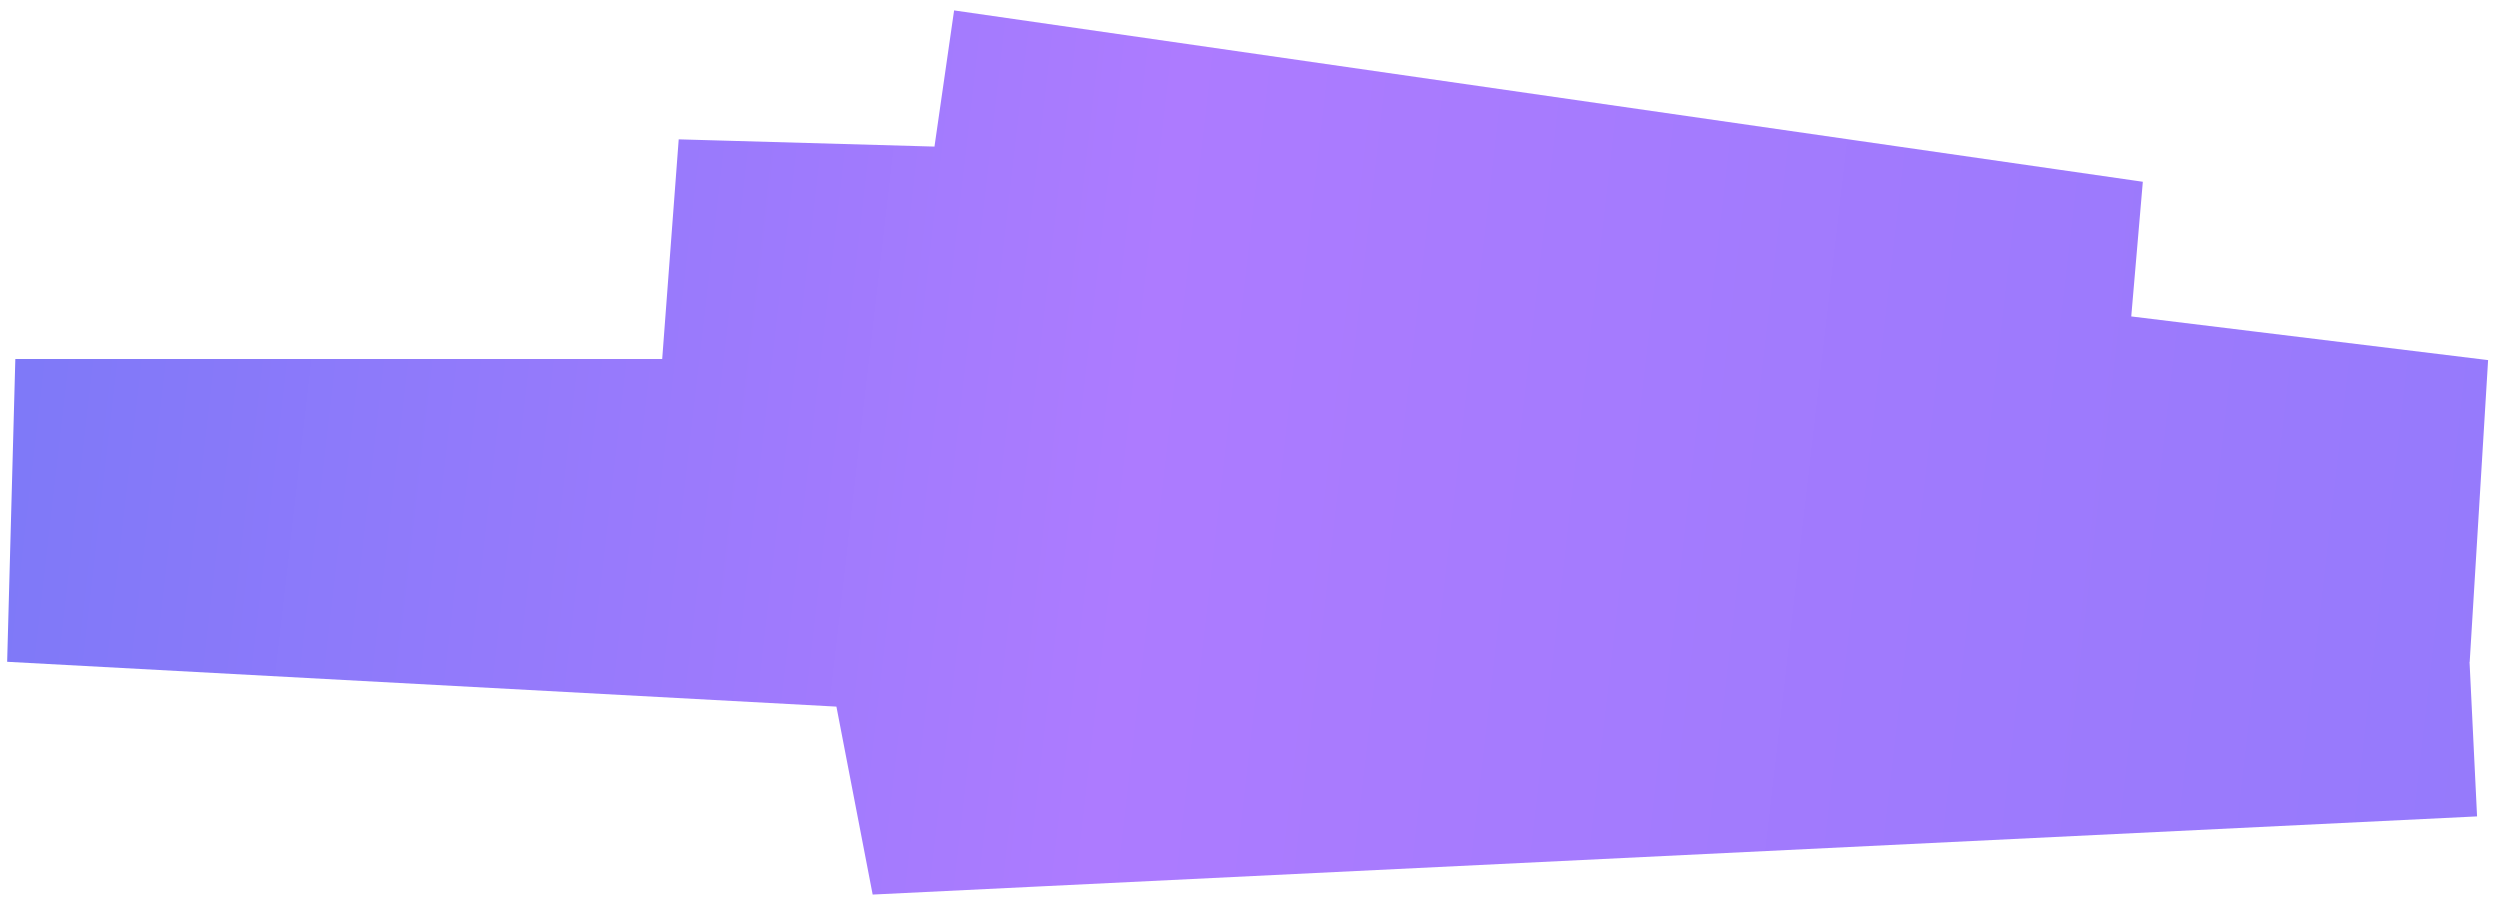
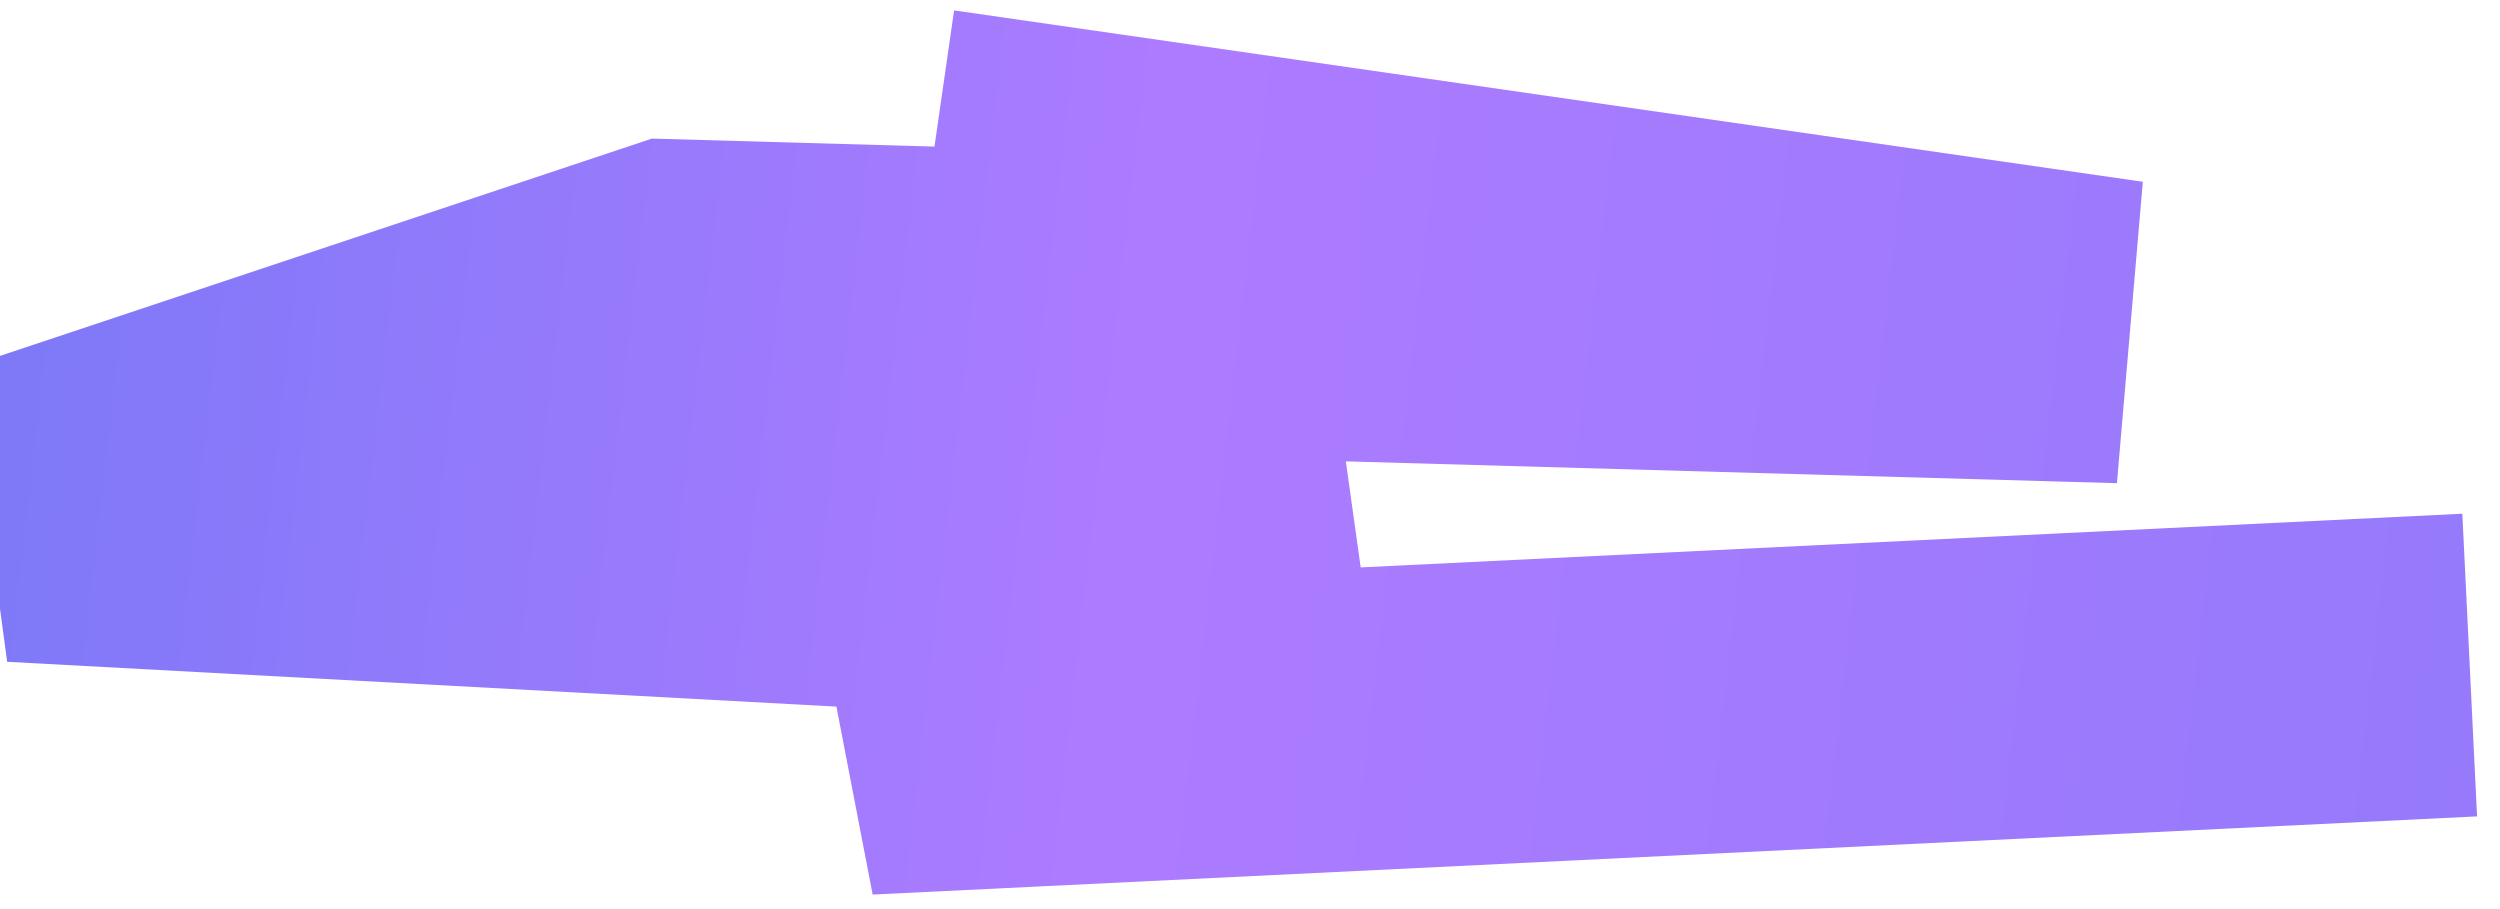
<svg xmlns="http://www.w3.org/2000/svg" width="165" height="60" viewBox="0 0 165 60" fill="none">
-   <path d="M61.544 10.585L140 21.894L44.512 19.193L163 33.693L1.012 33.693L88 38.394L57.109 49.053L163 43.894" stroke="url(#paint0_linear_122_1180)" stroke-width="20" />
+   <path d="M61.544 10.585L140 21.894L44.512 19.193L1.012 33.693L88 38.394L57.109 49.053L163 43.894" stroke="url(#paint0_linear_122_1180)" stroke-width="20" />
  <defs>
    <linearGradient id="paint0_linear_122_1180" x1="3.014" y1="16.33" x2="406.553" y2="62.857" gradientUnits="userSpaceOnUse">
      <stop stop-color="#7F79F8" />
      <stop offset="0.18" stop-color="#AD7BFF" />
      <stop offset="0.615" stop-color="#7F79F8" />
    </linearGradient>
  </defs>
</svg>